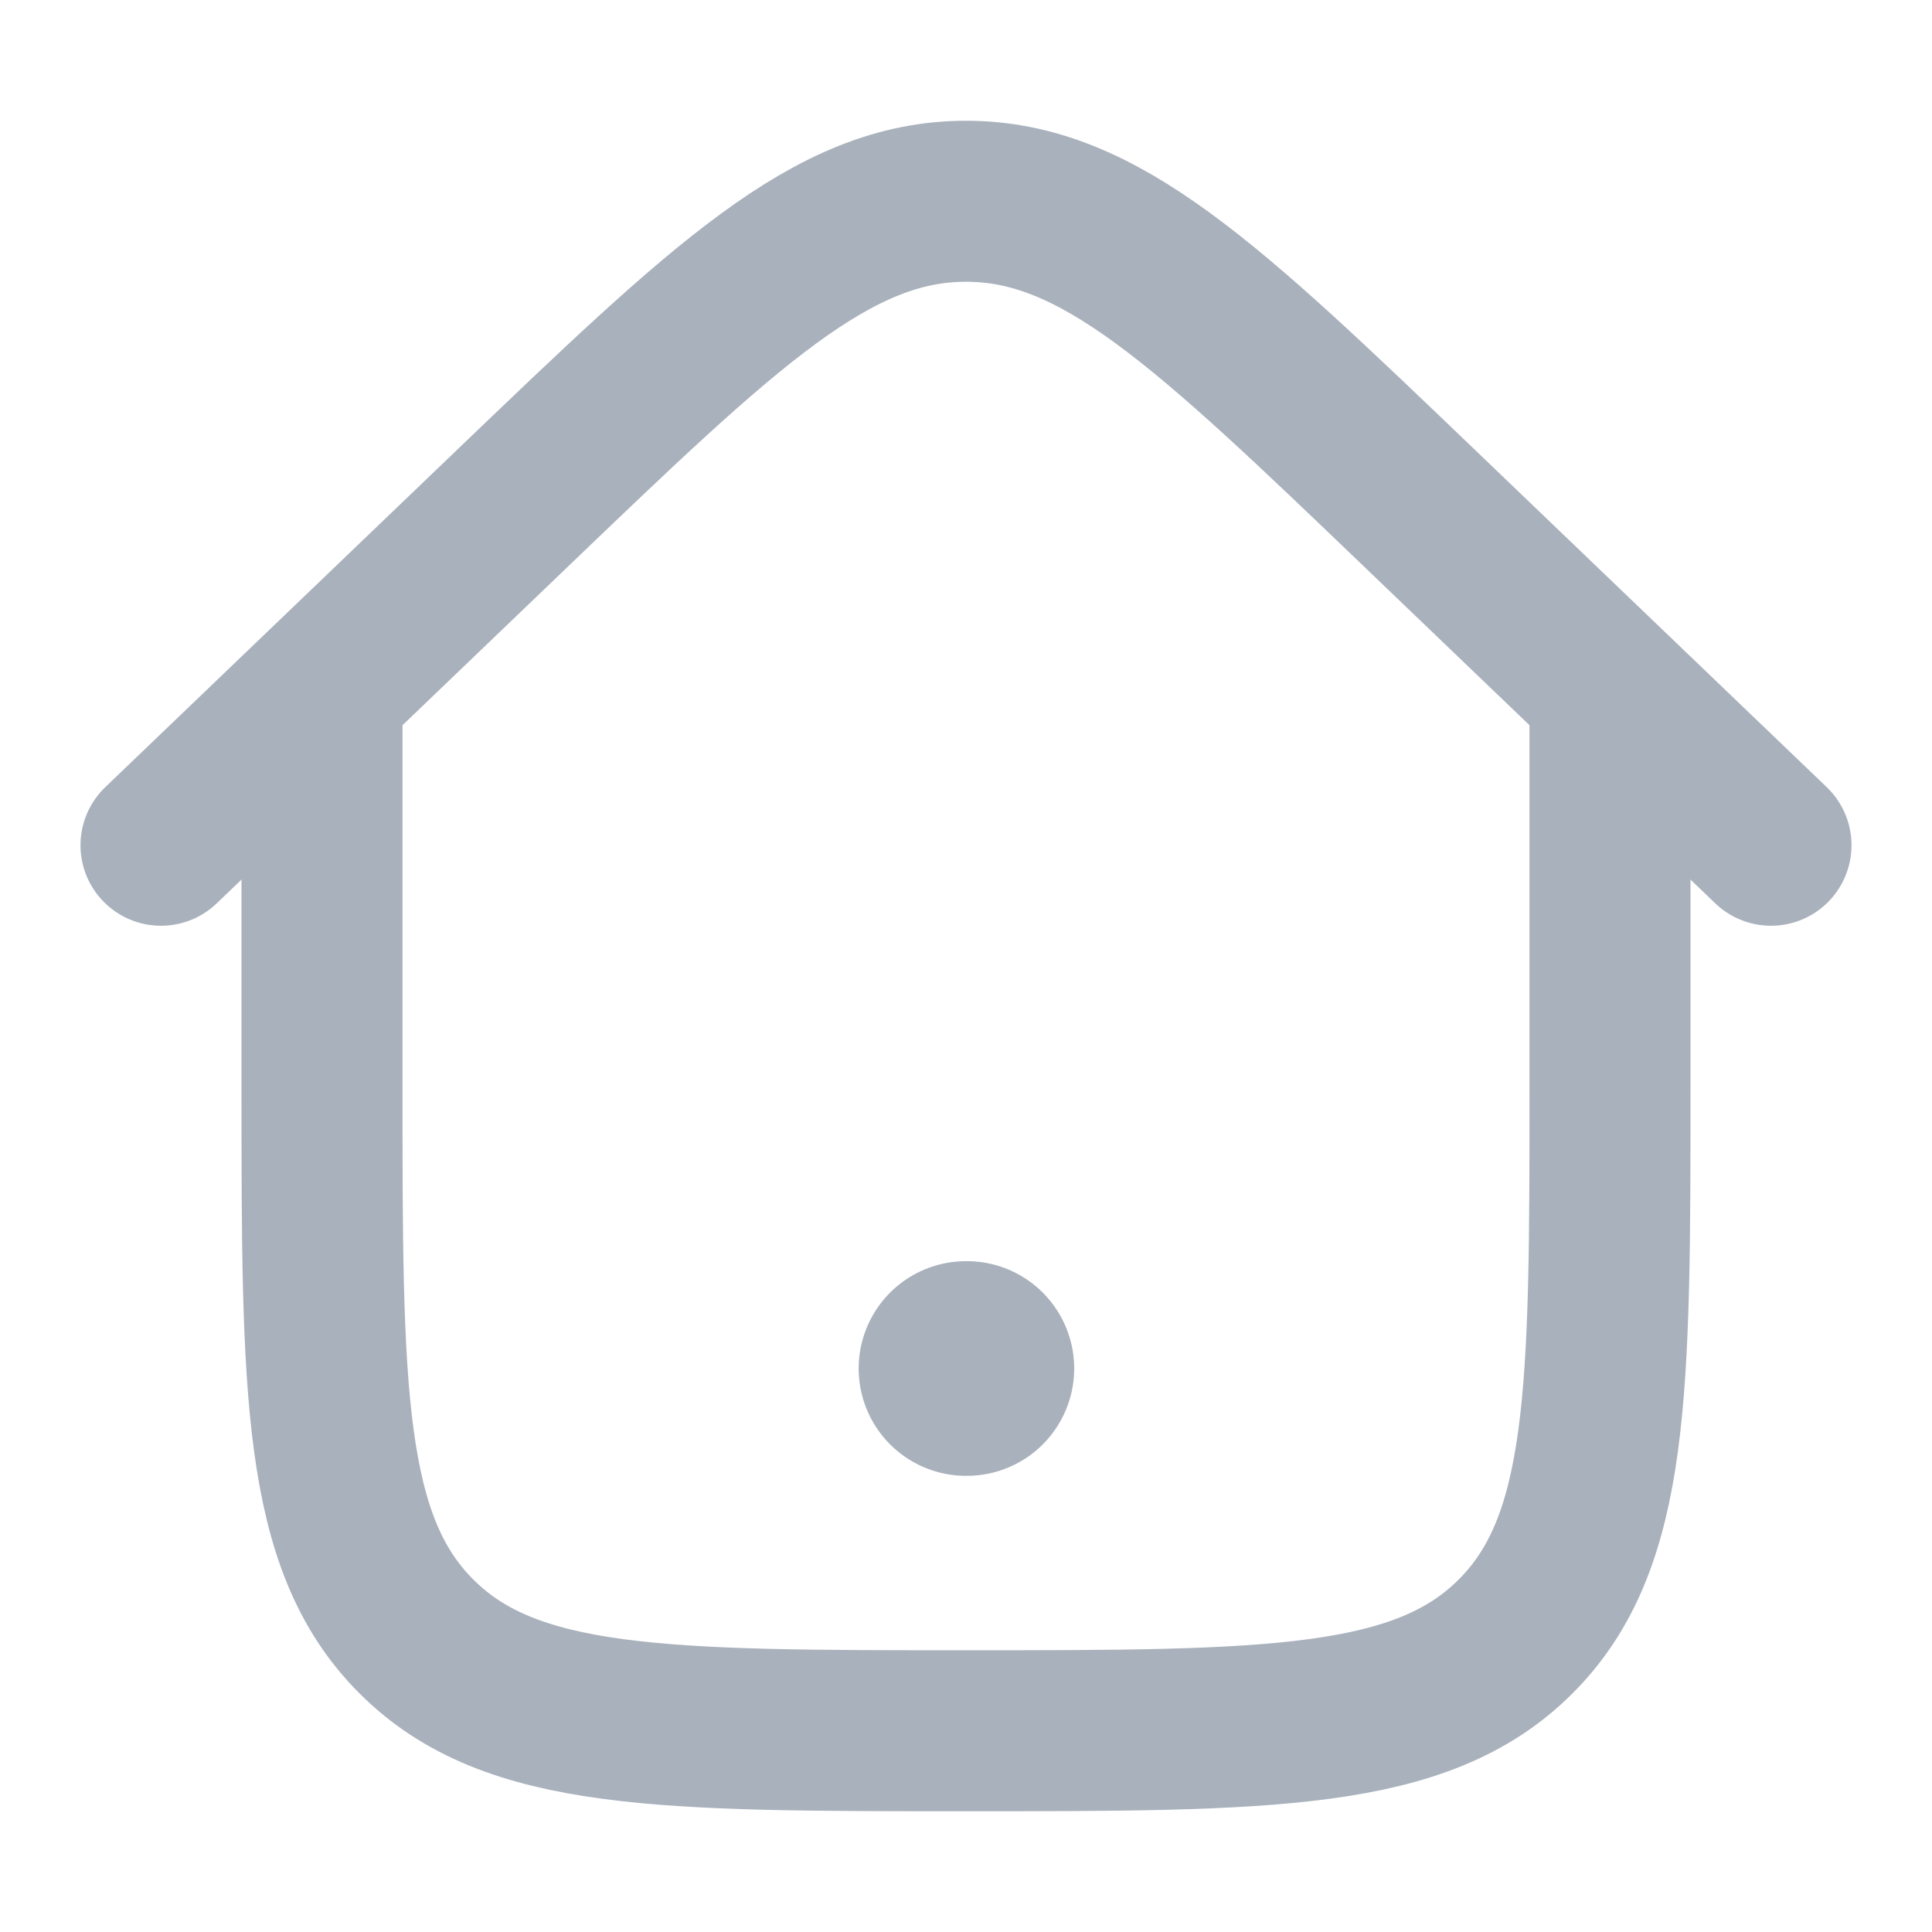
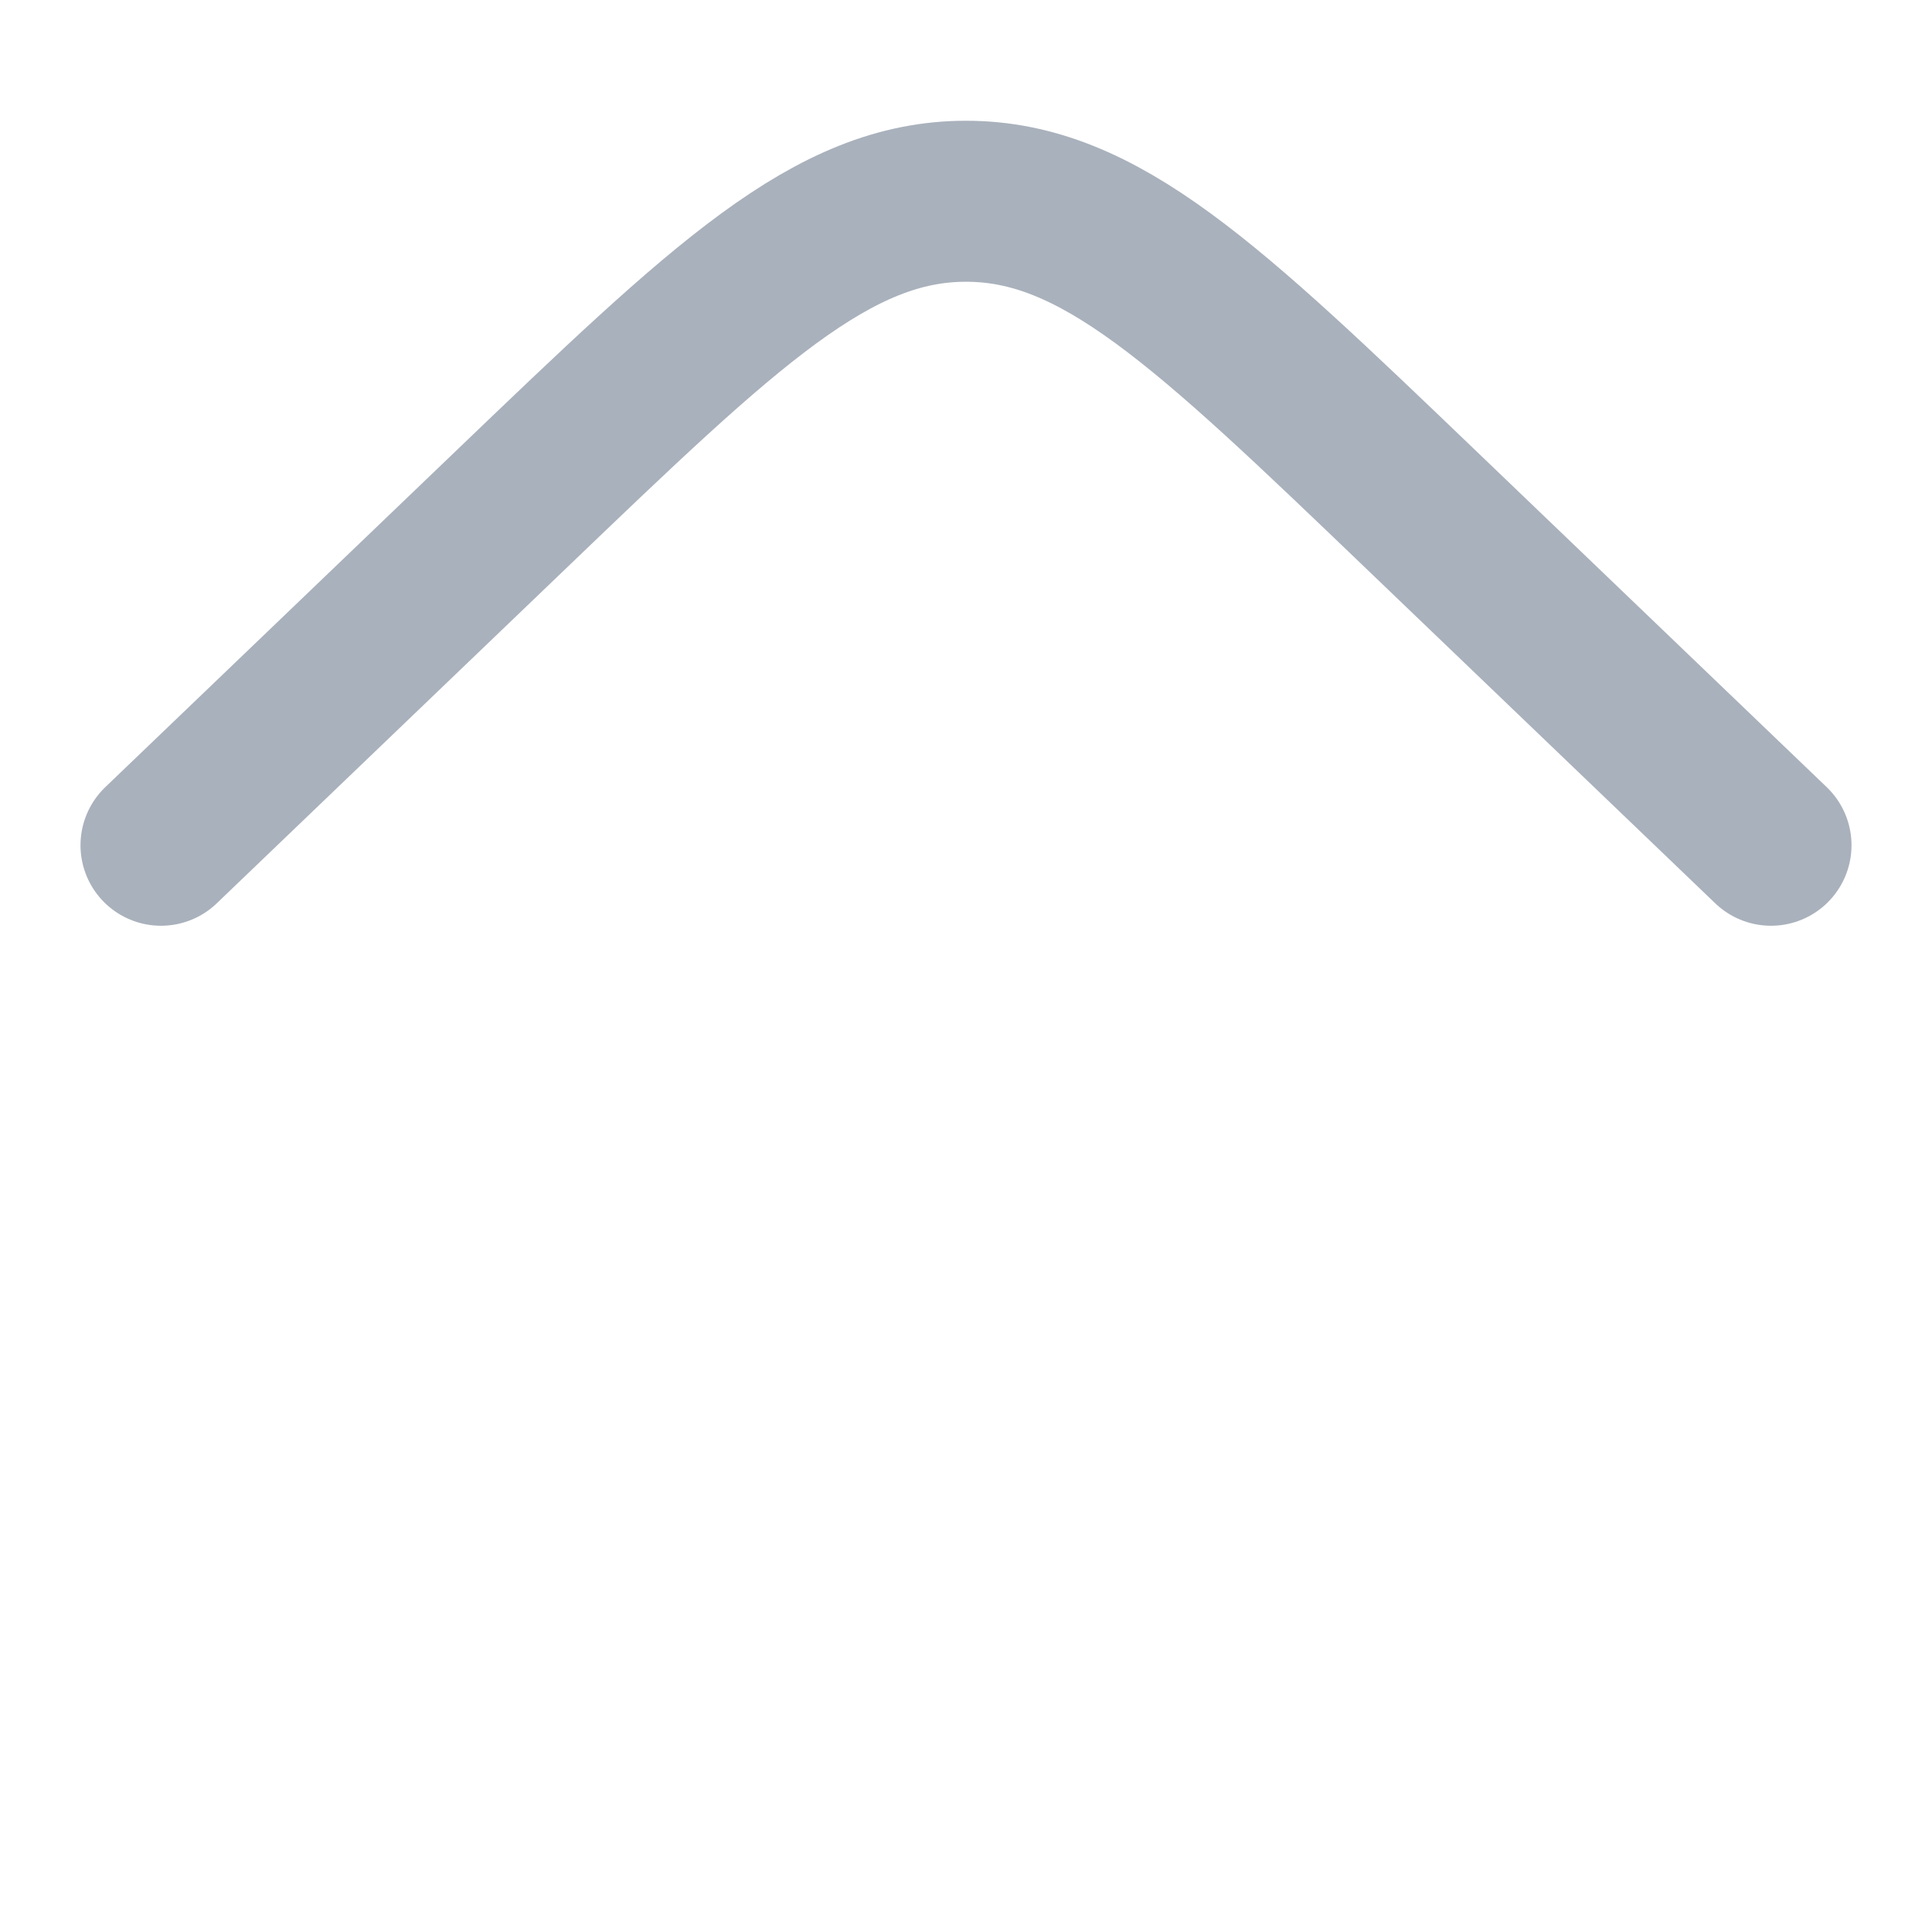
<svg xmlns="http://www.w3.org/2000/svg" width="18" height="18" viewBox="0 0 18 18" fill="none">
-   <path d="M9 12.75H9.008" stroke="#A9B1BC" stroke-width="2" stroke-linecap="round" stroke-linejoin="round" />
-   <path d="M15 6.375V10.125C15 12.953 15 14.368 14.121 15.246C13.243 16.125 11.828 16.125 9 16.125C6.172 16.125 4.757 16.125 3.879 15.246C3 14.368 3 12.953 3 10.125V6.375" stroke="#A9B1BC" stroke-width="1.5" />
  <path d="M16.5 7.875L13.243 4.752C11.243 2.834 10.243 1.875 9 1.875C7.757 1.875 6.757 2.834 4.757 4.752L1.5 7.875" stroke="#A9B1BC" stroke-width="1.5" stroke-linecap="round" />
</svg>